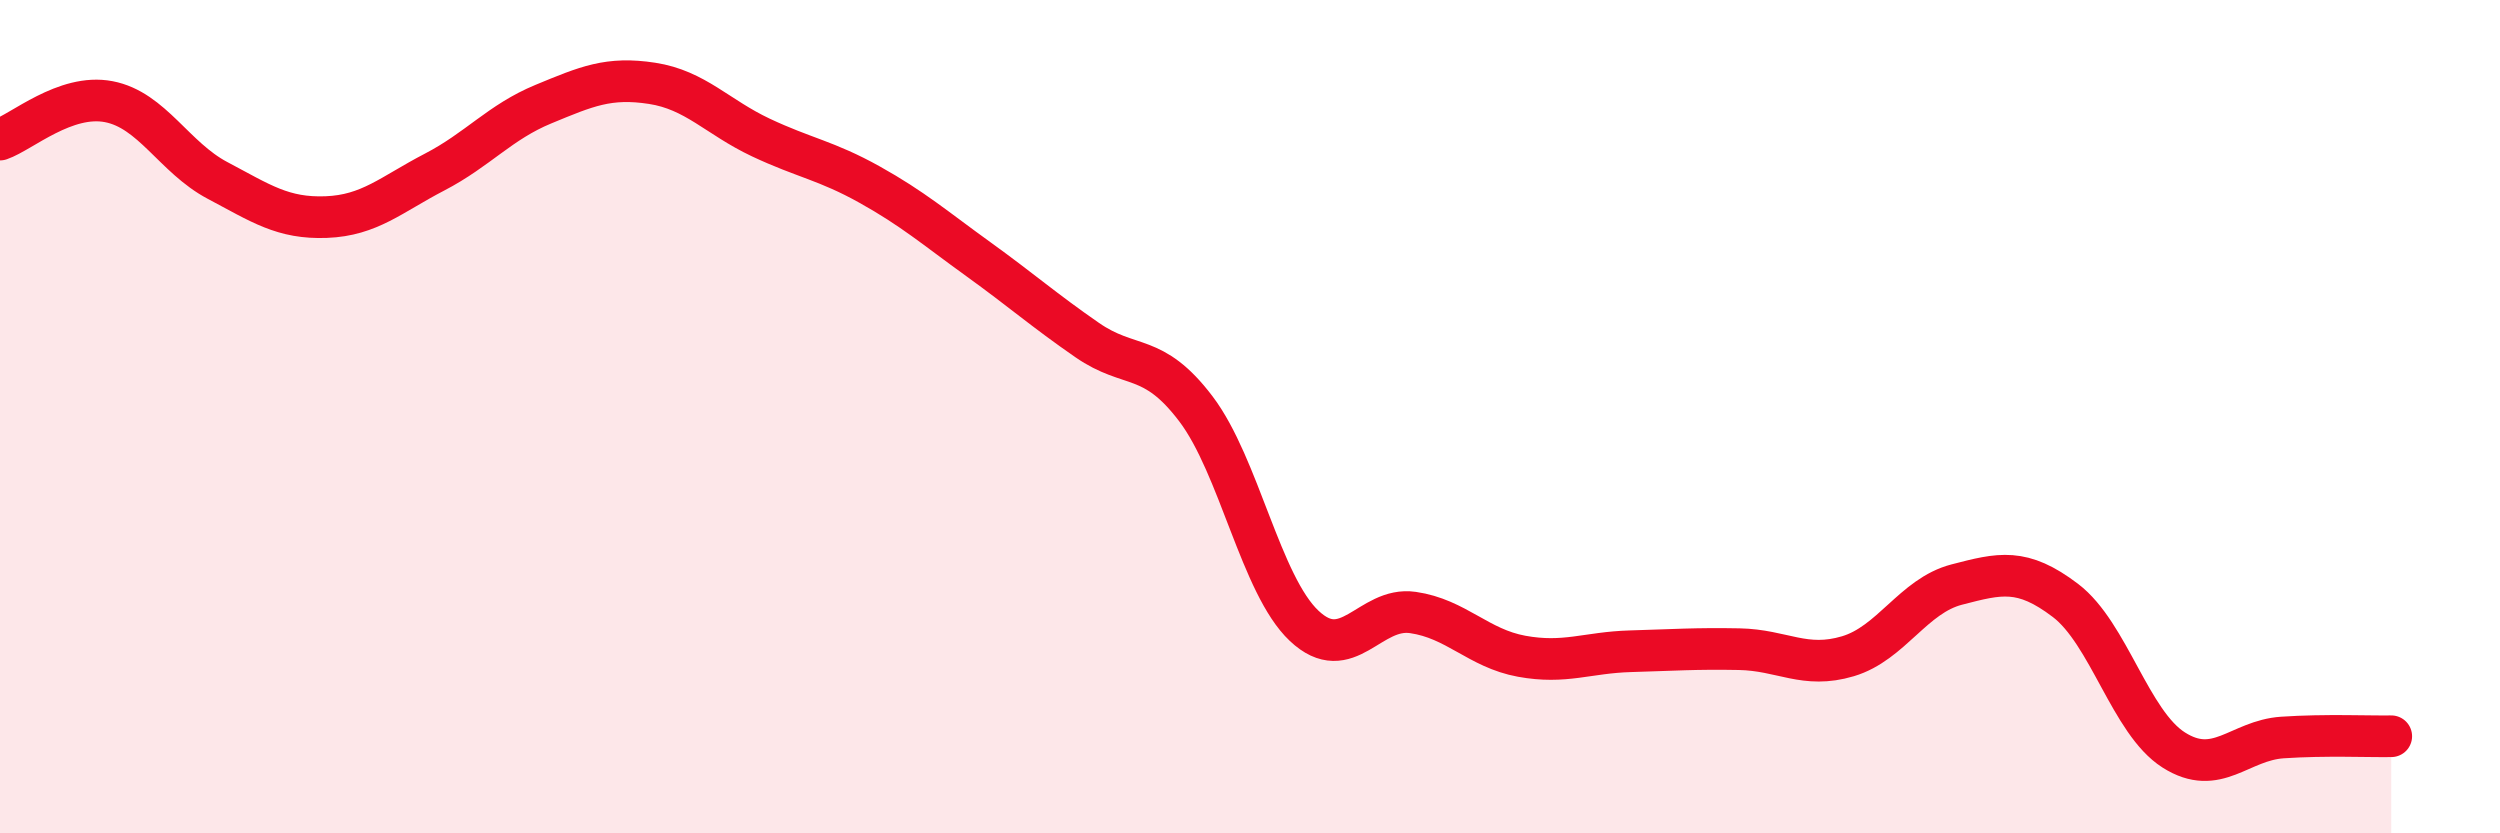
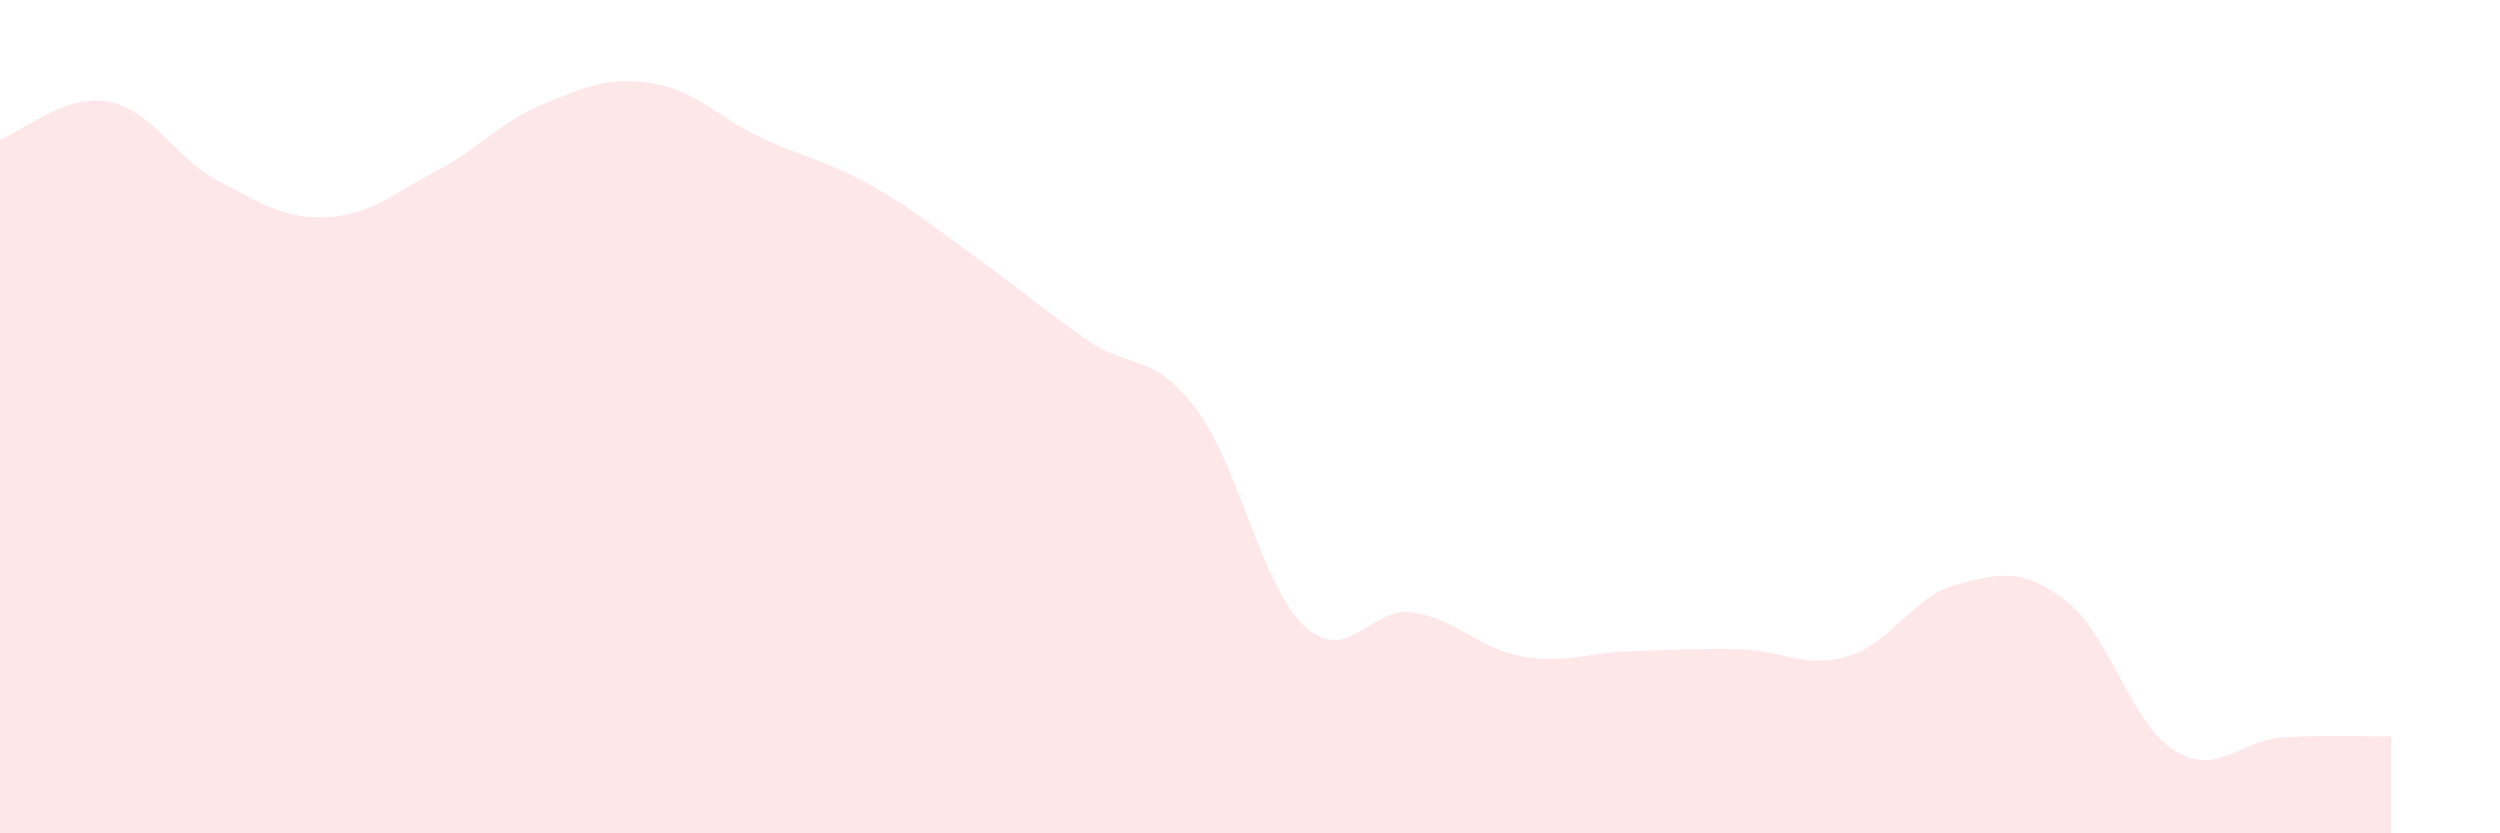
<svg xmlns="http://www.w3.org/2000/svg" width="60" height="20" viewBox="0 0 60 20">
  <path d="M 0,3.35 C 0.52,3.17 1.57,2.24 2.61,2.44 C 3.65,2.64 4.18,3.78 5.22,4.33 C 6.26,4.88 6.79,5.25 7.83,5.21 C 8.87,5.17 9.39,4.67 10.43,4.13 C 11.47,3.59 12,2.93 13.04,2.5 C 14.08,2.07 14.61,1.84 15.65,2 C 16.69,2.16 17.22,2.81 18.26,3.3 C 19.3,3.79 19.83,3.85 20.87,4.43 C 21.91,5.01 22.44,5.47 23.48,6.22 C 24.52,6.97 25.05,7.44 26.09,8.16 C 27.13,8.88 27.66,8.44 28.7,9.81 C 29.74,11.18 30.26,14.04 31.3,15.02 C 32.34,16 32.87,14.55 33.91,14.7 C 34.95,14.85 35.48,15.56 36.52,15.75 C 37.56,15.94 38.09,15.66 39.13,15.63 C 40.17,15.6 40.7,15.56 41.74,15.58 C 42.78,15.6 43.31,16.06 44.35,15.75 C 45.39,15.44 45.92,14.3 46.96,14.03 C 48,13.76 48.53,13.62 49.57,14.41 C 50.61,15.2 51.13,17.34 52.17,18 C 53.21,18.66 53.74,17.77 54.78,17.7 C 55.82,17.63 56.87,17.68 57.39,17.67L57.39 20L0 20Z" fill="#EB0A25" opacity="0.1" stroke-linecap="round" stroke-linejoin="round" />
-   <path d="M 0,3.35 C 0.52,3.17 1.57,2.24 2.61,2.44 C 3.65,2.64 4.18,3.78 5.22,4.33 C 6.26,4.88 6.79,5.25 7.83,5.21 C 8.87,5.17 9.39,4.67 10.43,4.13 C 11.47,3.59 12,2.93 13.04,2.5 C 14.08,2.07 14.61,1.84 15.65,2 C 16.69,2.16 17.22,2.81 18.26,3.3 C 19.3,3.79 19.83,3.85 20.87,4.43 C 21.91,5.01 22.44,5.47 23.48,6.22 C 24.52,6.97 25.05,7.44 26.09,8.16 C 27.13,8.88 27.66,8.44 28.7,9.81 C 29.74,11.18 30.26,14.04 31.3,15.02 C 32.34,16 32.87,14.55 33.91,14.7 C 34.95,14.85 35.48,15.56 36.52,15.75 C 37.56,15.94 38.09,15.66 39.13,15.63 C 40.17,15.6 40.7,15.56 41.74,15.58 C 42.78,15.6 43.31,16.06 44.35,15.75 C 45.39,15.44 45.92,14.3 46.96,14.03 C 48,13.76 48.53,13.62 49.57,14.41 C 50.61,15.2 51.13,17.34 52.17,18 C 53.21,18.66 53.74,17.77 54.78,17.7 C 55.82,17.63 56.87,17.68 57.39,17.67" stroke="#EB0A25" stroke-width="1" fill="none" stroke-linecap="round" stroke-linejoin="round" />
</svg>